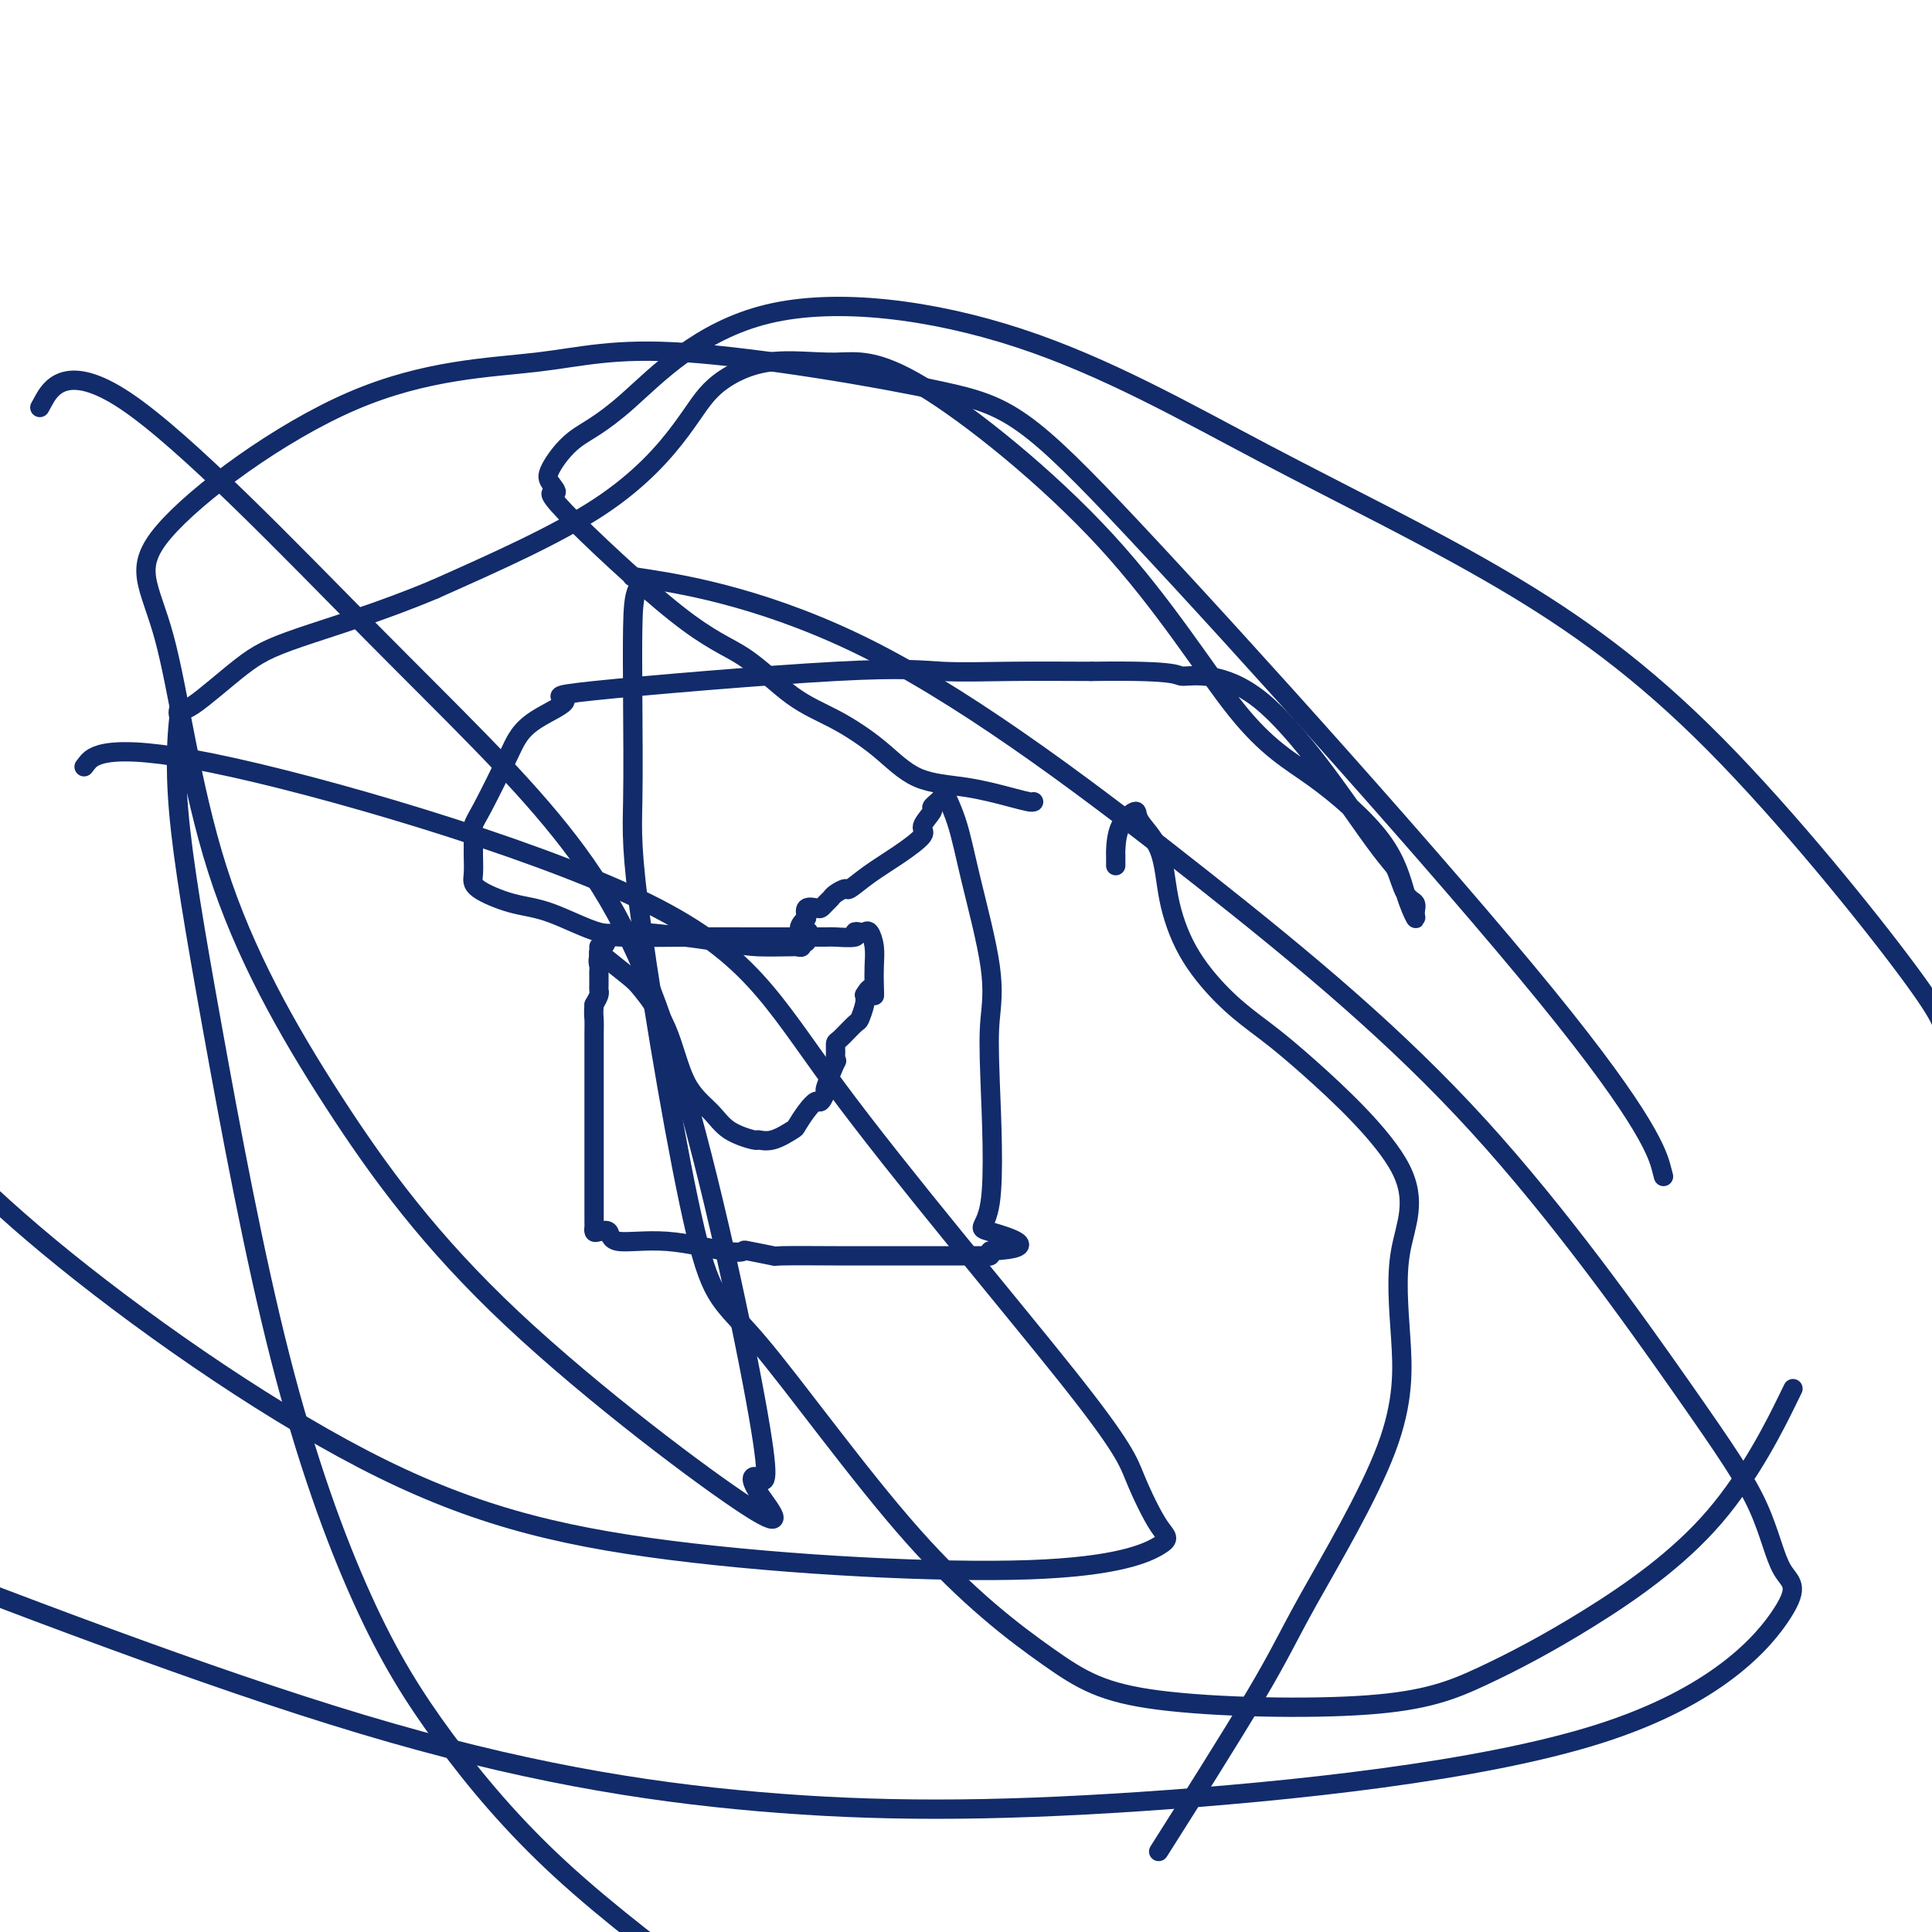
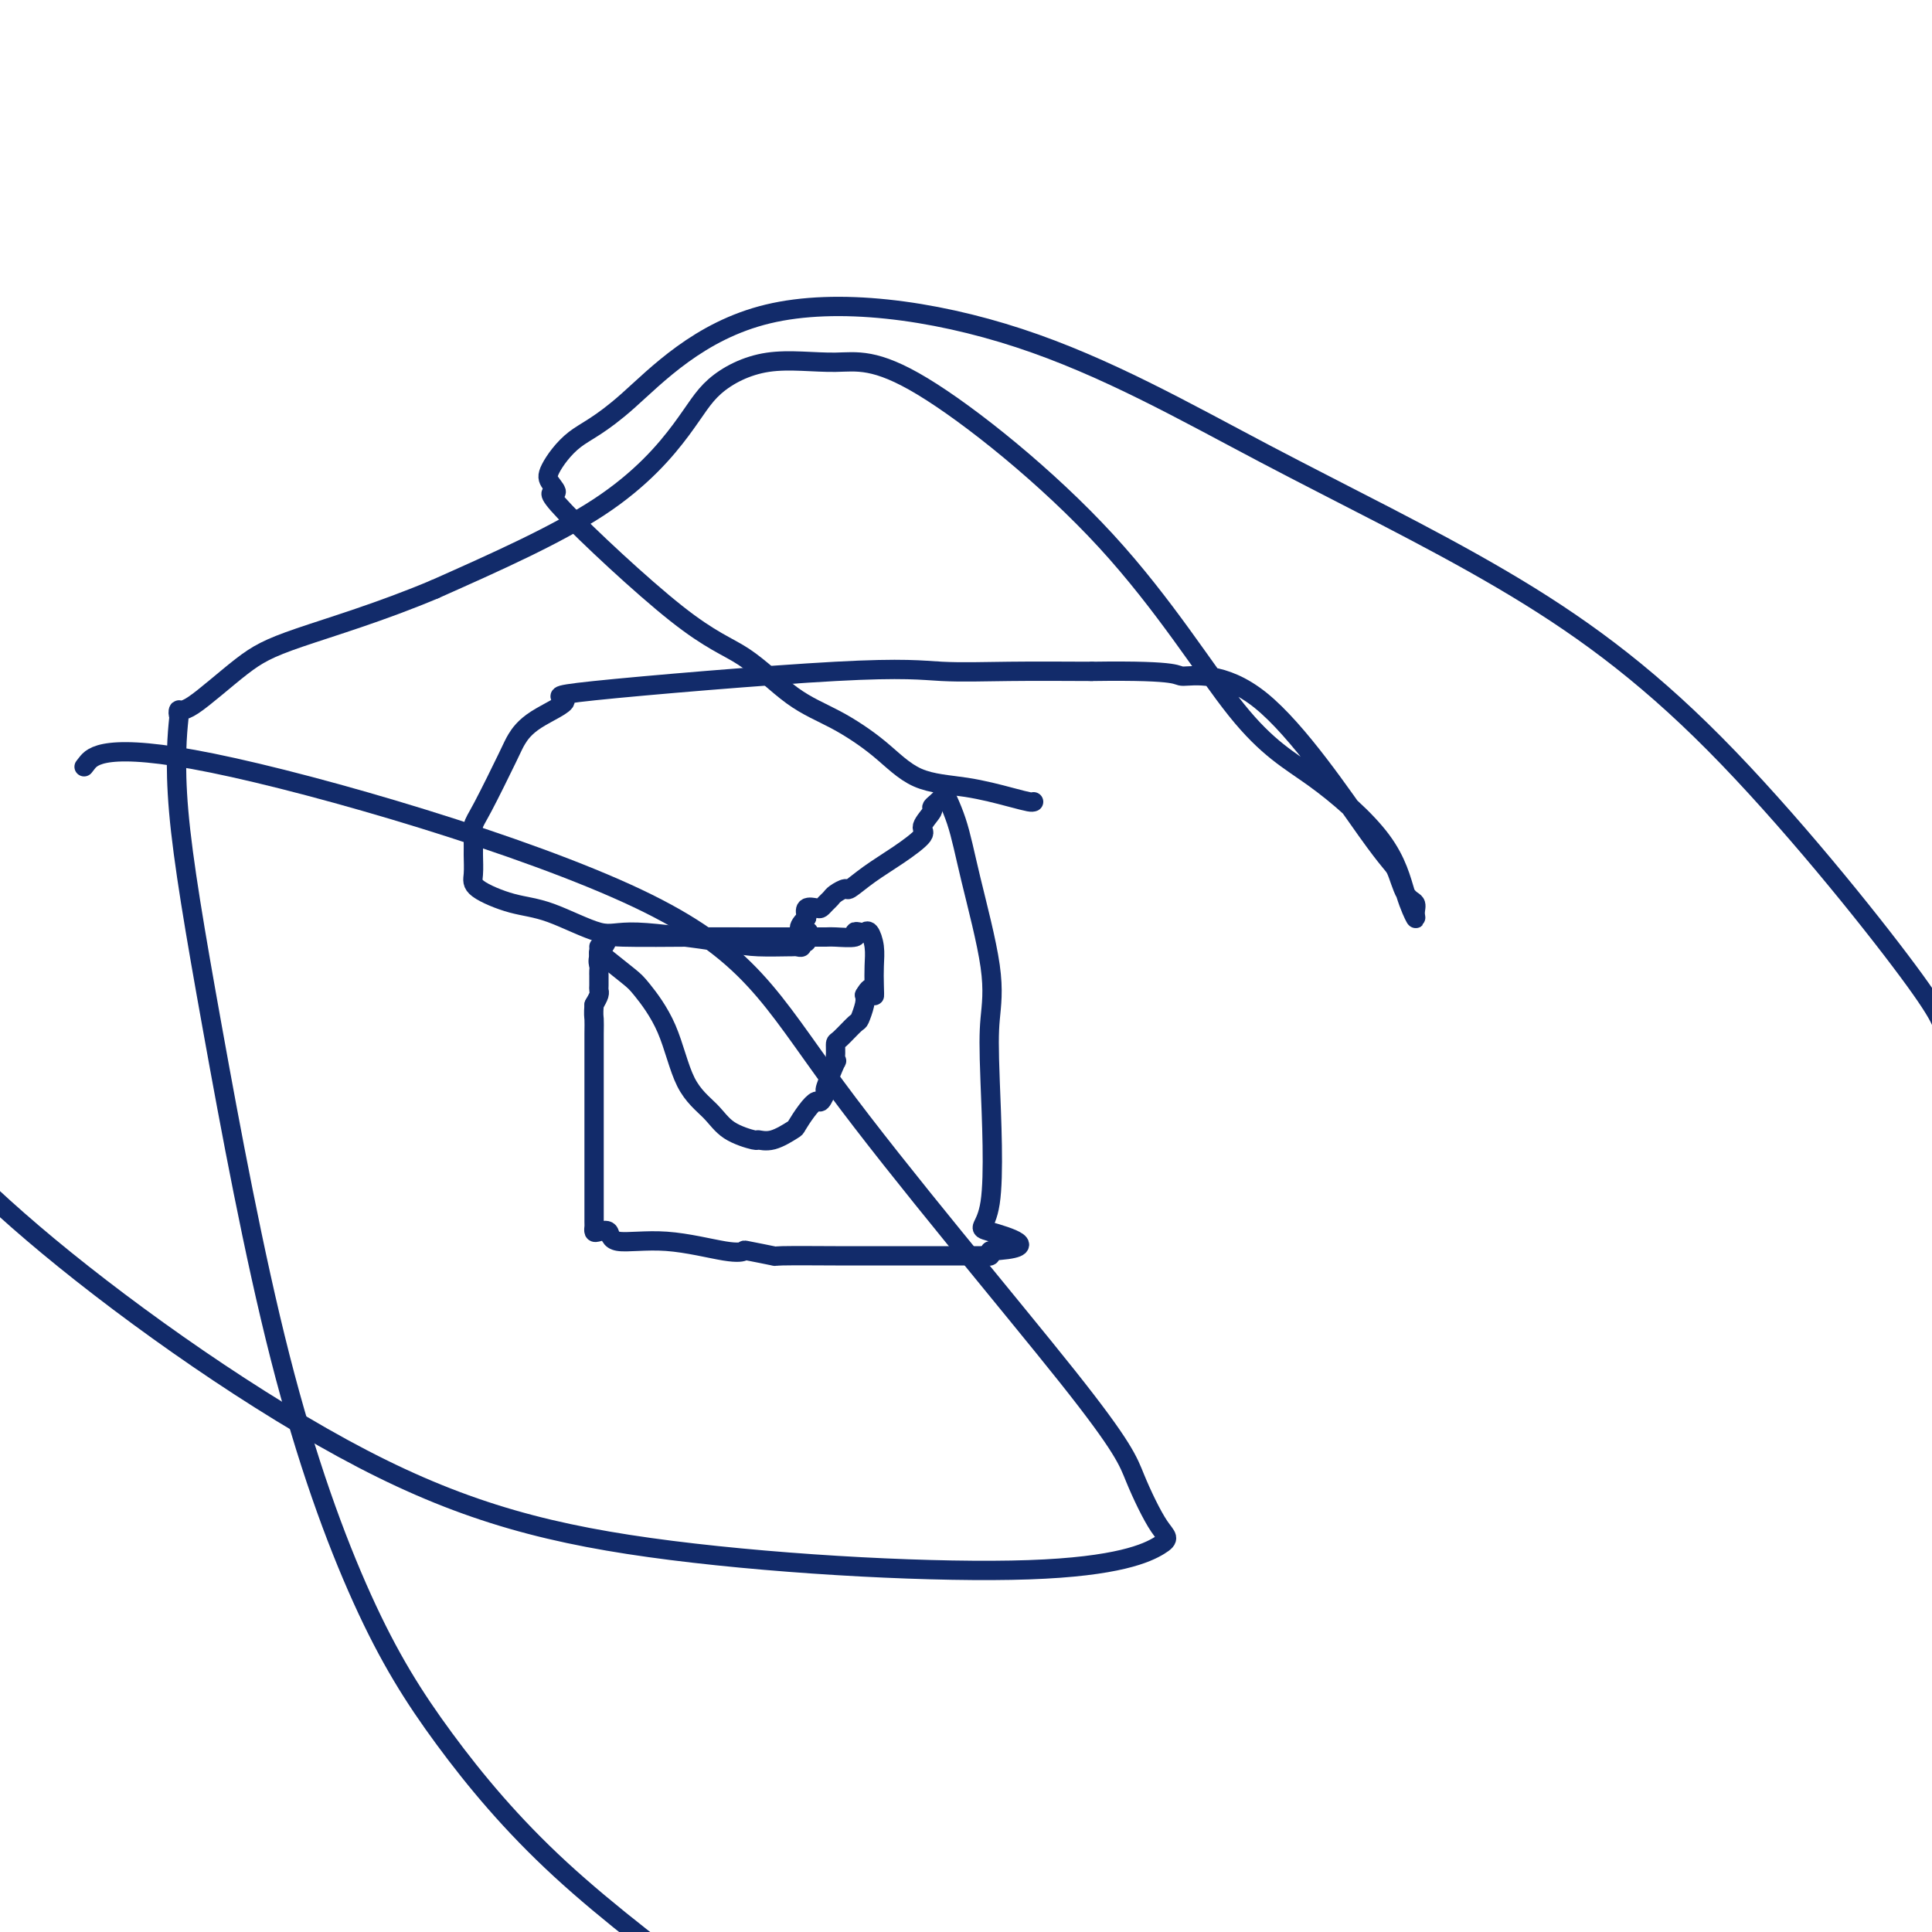
<svg xmlns="http://www.w3.org/2000/svg" viewBox="0 0 400 400" version="1.1">
  <g fill="none" stroke="#122B6A" stroke-width="4" stroke-linecap="round" stroke-linejoin="round">
    <path d="M124,196c0.023,0.418 0.047,0.836 0,1c-0.047,0.164 -0.163,0.073 1,1c1.163,0.927 3.606,2.873 5,4c1.394,1.127 1.739,1.436 3,3c1.261,1.564 3.438,4.385 5,8c1.562,3.615 2.507,8.026 4,11c1.493,2.974 3.532,4.512 5,6c1.468,1.488 2.366,2.928 4,4c1.634,1.072 4.006,1.778 5,2c0.994,0.222 0.612,-0.041 1,0c0.388,0.041 1.547,0.385 3,0c1.453,-0.385 3.201,-1.498 4,-2c0.799,-0.502 0.649,-0.391 1,-1c0.351,-0.609 1.202,-1.937 2,-3c0.798,-1.063 1.542,-1.859 2,-2c0.458,-0.141 0.630,0.374 1,0c0.370,-0.374 0.936,-1.637 1,-2c0.064,-0.363 -0.375,0.172 0,-1c0.375,-1.172 1.566,-4.052 2,-5c0.434,-0.948 0.113,0.036 0,0c-0.113,-0.036 -0.017,-1.093 0,-2c0.017,-0.907 -0.044,-1.664 0,-2c0.044,-0.336 0.194,-0.250 1,-1c0.806,-0.750 2.268,-2.335 3,-3c0.732,-0.665 0.736,-0.410 1,-1c0.264,-0.590 0.790,-2.026 1,-3c0.210,-0.974 0.105,-1.487 0,-2" />
    <path d="M179,206c1.690,-3.024 1.914,-0.583 2,0c0.086,0.583 0.034,-0.691 0,-2c-0.034,-1.309 -0.050,-2.652 0,-4c0.050,-1.348 0.166,-2.702 0,-4c-0.166,-1.298 -0.615,-2.540 -1,-3c-0.385,-0.460 -0.706,-0.137 -1,0c-0.294,0.137 -0.562,0.089 -1,0c-0.438,-0.089 -1.045,-0.220 -1,0c0.045,0.220 0.744,0.791 0,1c-0.744,0.209 -2.930,0.056 -4,0c-1.070,-0.056 -1.024,-0.015 -2,0c-0.976,0.015 -2.973,0.005 -4,0c-1.027,-0.005 -1.083,-0.003 -3,0c-1.917,0.003 -5.693,0.008 -9,0c-3.307,-0.008 -6.144,-0.027 -11,0c-4.856,0.027 -11.732,0.102 -15,0c-3.268,-0.102 -2.928,-0.381 -3,0c-0.072,0.381 -0.555,1.422 -1,2c-0.445,0.578 -0.850,0.694 -1,1c-0.150,0.306 -0.043,0.802 0,1c0.043,0.198 0.021,0.099 0,0" />
    <path d="M124,198c-0.309,1.029 -0.083,1.603 0,2c0.083,0.397 0.022,0.617 0,1c-0.022,0.383 -0.005,0.928 0,1c0.005,0.072 -0.001,-0.329 0,0c0.001,0.329 0.011,1.387 0,2c-0.011,0.613 -0.041,0.780 0,1c0.041,0.220 0.155,0.491 0,1c-0.155,0.509 -0.577,1.254 -1,2" />
    <path d="M123,208c-0.155,2.110 -0.041,2.386 0,3c0.041,0.614 0.011,1.567 0,3c-0.011,1.433 -0.003,3.347 0,5c0.003,1.653 0.001,3.046 0,4c-0.001,0.954 -0.000,1.467 0,2c0.000,0.533 0.000,1.084 0,5c-0.000,3.916 -0.001,11.196 0,15c0.001,3.804 0.002,4.130 0,5c-0.002,0.870 -0.007,2.284 0,3c0.007,0.716 0.027,0.736 0,1c-0.027,0.264 -0.100,0.773 0,1c0.100,0.227 0.372,0.174 1,0c0.628,-0.174 1.612,-0.467 2,0c0.388,0.467 0.179,1.693 2,2c1.821,0.307 5.670,-0.306 10,0c4.330,0.306 9.140,1.532 12,2c2.860,0.468 3.769,0.178 4,0c0.231,-0.178 -0.215,-0.244 1,0c1.215,0.244 4.092,0.797 5,1c0.908,0.203 -0.154,0.054 2,0c2.154,-0.054 7.523,-0.015 11,0c3.477,0.015 5.061,0.004 7,0c1.939,-0.004 4.231,-0.001 7,0c2.769,0.001 6.014,0.001 8,0c1.986,-0.001 2.715,-0.003 4,0c1.285,0.003 3.128,0.011 4,0c0.872,-0.011 0.773,-0.041 1,0c0.227,0.041 0.779,0.155 1,0c0.221,-0.155 0.110,-0.577 0,-1" />
    <path d="M205,259c11.913,-0.590 3.196,-3.066 0,-4c-3.196,-0.934 -0.869,-0.325 0,-6c0.869,-5.675 0.281,-17.635 0,-25c-0.281,-7.365 -0.254,-10.136 0,-13c0.254,-2.864 0.737,-5.823 0,-11c-0.737,-5.177 -2.693,-12.573 -4,-18c-1.307,-5.427 -1.966,-8.887 -3,-12c-1.034,-3.113 -2.443,-5.881 -3,-7c-0.557,-1.119 -0.263,-0.591 0,0c0.263,0.591 0.495,1.245 0,2c-0.495,0.755 -1.716,1.612 -2,2c-0.284,0.388 0.368,0.308 0,1c-0.368,0.692 -1.756,2.155 -2,3c-0.244,0.845 0.654,1.073 0,2c-0.654,0.927 -2.862,2.553 -5,4c-2.138,1.447 -4.208,2.717 -6,4c-1.792,1.283 -3.306,2.581 -4,3c-0.694,0.419 -0.567,-0.042 -1,0c-0.433,0.042 -1.424,0.586 -2,1c-0.576,0.414 -0.736,0.698 -1,1c-0.264,0.302 -0.631,0.622 -1,1c-0.369,0.378 -0.738,0.813 -1,1c-0.262,0.187 -0.417,0.127 -1,0c-0.583,-0.127 -1.595,-0.322 -2,0c-0.405,0.322 -0.202,1.161 0,2" />
    <path d="M167,190c-2.935,2.724 -0.772,3.035 0,3c0.772,-0.035 0.152,-0.416 0,0c-0.152,0.416 0.166,1.628 0,2c-0.166,0.372 -0.814,-0.097 -1,0c-0.186,0.097 0.089,0.758 0,1c-0.089,0.242 -0.542,0.063 -1,0c-0.458,-0.063 -0.920,-0.011 -1,0c-0.080,0.011 0.220,-0.018 -1,0c-1.220,0.018 -3.962,0.082 -6,0c-2.038,-0.082 -3.371,-0.310 -8,-1c-4.629,-0.690 -12.554,-1.840 -17,-2c-4.446,-0.160 -5.412,0.671 -8,0c-2.588,-0.671 -6.799,-2.844 -10,-4c-3.201,-1.156 -5.393,-1.295 -8,-2c-2.607,-0.705 -5.627,-1.974 -7,-3c-1.373,-1.026 -1.097,-1.808 -1,-3c0.097,-1.192 0.015,-2.795 0,-4c-0.015,-1.205 0.036,-2.012 0,-3c-0.036,-0.988 -0.160,-2.157 0,-3c0.160,-0.843 0.604,-1.361 2,-4c1.396,-2.639 3.745,-7.401 5,-10c1.255,-2.599 1.416,-3.037 2,-4c0.584,-0.963 1.591,-2.450 4,-4c2.409,-1.550 6.218,-3.161 6,-4c-0.218,-0.839 -4.465,-0.904 6,-2c10.465,-1.096 35.640,-3.222 50,-4c14.360,-0.778 17.905,-0.210 22,0c4.095,0.210 8.742,0.060 14,0c5.258,-0.060 11.129,-0.030 17,0" />
    <path d="M226,139c19.600,-0.286 17.100,0.998 19,1c1.900,0.002 8.202,-1.279 16,5c7.798,6.279 17.094,20.119 22,27c4.906,6.881 5.421,6.803 6,8c0.579,1.197 1.221,3.669 2,5c0.779,1.331 1.693,1.521 2,2c0.307,0.479 0.006,1.246 0,2c-0.006,0.754 0.283,1.494 0,1c-0.283,-0.494 -1.137,-2.222 -2,-5c-0.863,-2.778 -1.734,-6.606 -5,-11c-3.266,-4.394 -8.926,-9.355 -14,-13c-5.074,-3.645 -9.563,-5.975 -16,-14c-6.437,-8.025 -14.822,-21.745 -27,-35c-12.178,-13.255 -28.147,-26.046 -38,-32c-9.853,-5.954 -13.588,-5.073 -18,-5c-4.412,0.073 -9.500,-0.663 -14,0c-4.500,0.663 -8.412,2.724 -11,5c-2.588,2.276 -3.851,4.767 -7,9c-3.149,4.233 -8.186,10.210 -17,16c-8.814,5.790 -21.407,11.395 -34,17" />
    <path d="M90,122c-11.023,4.658 -21.581,7.804 -28,10c-6.419,2.196 -8.700,3.443 -12,6c-3.300,2.557 -7.621,6.425 -10,8c-2.379,1.575 -2.818,0.856 -3,1c-0.182,0.144 -0.108,1.152 0,1c0.108,-0.152 0.251,-1.463 0,1c-0.251,2.463 -0.897,8.700 0,19c0.897,10.300 3.336,24.663 7,45c3.664,20.337 8.554,46.648 14,68c5.446,21.352 11.450,37.744 17,50c5.550,12.256 10.648,20.377 17,29c6.352,8.623 13.958,17.750 24,27c10.042,9.250 22.521,18.625 35,28" />
-     <path d="M242,380c-1.828,2.888 -3.655,5.776 0,0c3.655,-5.776 12.793,-20.215 18,-29c5.207,-8.785 6.484,-11.915 11,-20c4.516,-8.085 12.272,-21.126 16,-31c3.728,-9.874 3.426,-16.579 3,-23c-0.426,-6.421 -0.978,-12.556 0,-18c0.978,-5.444 3.487,-10.198 0,-17c-3.487,-6.802 -12.969,-15.652 -19,-21c-6.031,-5.348 -8.611,-7.195 -11,-9c-2.389,-1.805 -4.588,-3.568 -7,-6c-2.412,-2.432 -5.036,-5.533 -7,-9c-1.964,-3.467 -3.269,-7.301 -4,-11c-0.731,-3.699 -0.890,-7.264 -2,-10c-1.110,-2.736 -3.173,-4.644 -4,-6c-0.827,-1.356 -0.418,-2.160 -1,-2c-0.582,0.160 -2.156,1.283 -3,3c-0.844,1.717 -0.958,4.027 -1,5c-0.042,0.973 -0.011,0.608 0,1c0.011,0.392 0.003,1.541 0,2c-0.003,0.459 -0.002,0.230 0,0" />
    <path d="M214,166c-0.175,0.059 -0.349,0.118 -1,0c-0.651,-0.118 -1.777,-0.411 -4,-1c-2.223,-0.589 -5.542,-1.472 -9,-2c-3.458,-0.528 -7.054,-0.700 -10,-2c-2.946,-1.300 -5.243,-3.728 -8,-6c-2.757,-2.272 -5.975,-4.390 -9,-6c-3.025,-1.610 -5.856,-2.713 -9,-5c-3.144,-2.287 -6.600,-5.757 -10,-8c-3.400,-2.243 -6.743,-3.258 -14,-9c-7.257,-5.742 -18.429,-16.209 -23,-21c-4.571,-4.791 -2.540,-3.905 -2,-4c0.540,-0.095 -0.412,-1.172 -1,-2c-0.588,-0.828 -0.813,-1.408 0,-3c0.813,-1.592 2.664,-4.196 5,-6c2.336,-1.804 5.155,-2.809 11,-8c5.845,-5.191 14.714,-14.569 29,-18c14.286,-3.431 33.990,-0.914 52,5c18.010,5.914 34.326,15.226 51,24c16.674,8.774 33.706,17.012 49,26c15.294,8.988 28.848,18.728 44,34c15.152,15.272 31.900,36.078 40,47c8.100,10.922 7.550,11.961 7,13" />
-     <path d="M370,290c1.059,-2.165 2.117,-4.331 0,0c-2.117,4.331 -7.411,15.158 -15,24c-7.589,8.842 -17.474,15.699 -26,21c-8.526,5.301 -15.694,9.046 -22,12c-6.306,2.954 -11.749,5.116 -24,6c-12.251,0.884 -31.309,0.489 -43,-1c-11.691,-1.489 -16.016,-4.074 -23,-9c-6.984,-4.926 -16.628,-12.195 -28,-25c-11.372,-12.805 -24.473,-31.146 -32,-40c-7.527,-8.854 -9.481,-8.220 -13,-23c-3.519,-14.780 -8.602,-44.972 -11,-62c-2.398,-17.028 -2.111,-20.891 -2,-27c0.111,-6.109 0.044,-14.465 0,-21c-0.044,-6.535 -0.066,-11.248 0,-15c0.066,-3.752 0.220,-6.542 1,-8c0.780,-1.458 2.185,-1.585 1,-2c-1.185,-0.415 -4.962,-1.120 2,0c6.962,1.120 24.662,4.064 46,15c21.338,10.936 46.313,29.865 68,47c21.687,17.135 40.087,32.477 57,51c16.913,18.523 32.338,40.227 42,54c9.662,13.773 13.562,19.613 16,25c2.438,5.387 3.416,10.319 5,13c1.584,2.681 3.775,3.109 0,9c-3.775,5.891 -13.517,17.244 -38,25c-24.483,7.756 -63.707,11.914 -95,14c-31.293,2.086 -54.656,2.100 -79,0c-24.344,-2.100 -49.670,-6.314 -82,-16c-32.330,-9.686 -71.665,-24.843 -111,-40" />
    <path d="M18,158c-0.510,0.652 -1.021,1.305 0,0c1.021,-1.305 3.573,-4.567 26,0c22.427,4.567 64.729,16.964 88,28c23.271,11.036 27.510,20.710 41,39c13.490,18.290 36.229,45.194 48,60c11.771,14.806 12.572,17.513 14,21c1.428,3.487 3.482,7.754 5,10c1.518,2.246 2.502,2.472 0,4c-2.502,1.528 -8.488,4.360 -27,5c-18.512,0.640 -49.550,-0.911 -74,-4c-24.450,-3.089 -42.314,-7.716 -64,-19c-21.686,-11.284 -47.196,-29.224 -65,-44c-17.804,-14.776 -27.902,-26.388 -38,-38" />
-     <path d="M9,83c-0.652,1.187 -1.305,2.374 0,0c1.305,-2.374 4.566,-8.310 17,0c12.434,8.310 34.041,30.867 51,48c16.959,17.133 29.271,28.844 39,41c9.729,12.156 16.875,24.759 24,48c7.125,23.241 14.229,57.121 17,73c2.771,15.879 1.210,13.757 0,13c-1.210,-0.757 -2.068,-0.148 0,3c2.068,3.148 7.061,8.835 -2,3c-9.061,-5.835 -32.178,-23.191 -49,-39c-16.822,-15.809 -27.350,-30.071 -37,-45c-9.650,-14.929 -18.421,-30.526 -24,-48c-5.579,-17.474 -7.964,-36.826 -11,-48c-3.036,-11.174 -6.722,-14.171 0,-22c6.722,-7.829 23.852,-20.490 39,-27c15.148,-6.510 28.315,-6.870 38,-8c9.685,-1.130 15.888,-3.029 31,-2c15.112,1.029 39.132,4.986 53,8c13.868,3.014 17.583,5.086 40,29c22.417,23.914 63.535,69.669 85,96c21.465,26.331 23.276,33.237 24,36c0.724,2.763 0.362,1.381 0,0" />
  </g>
</svg>